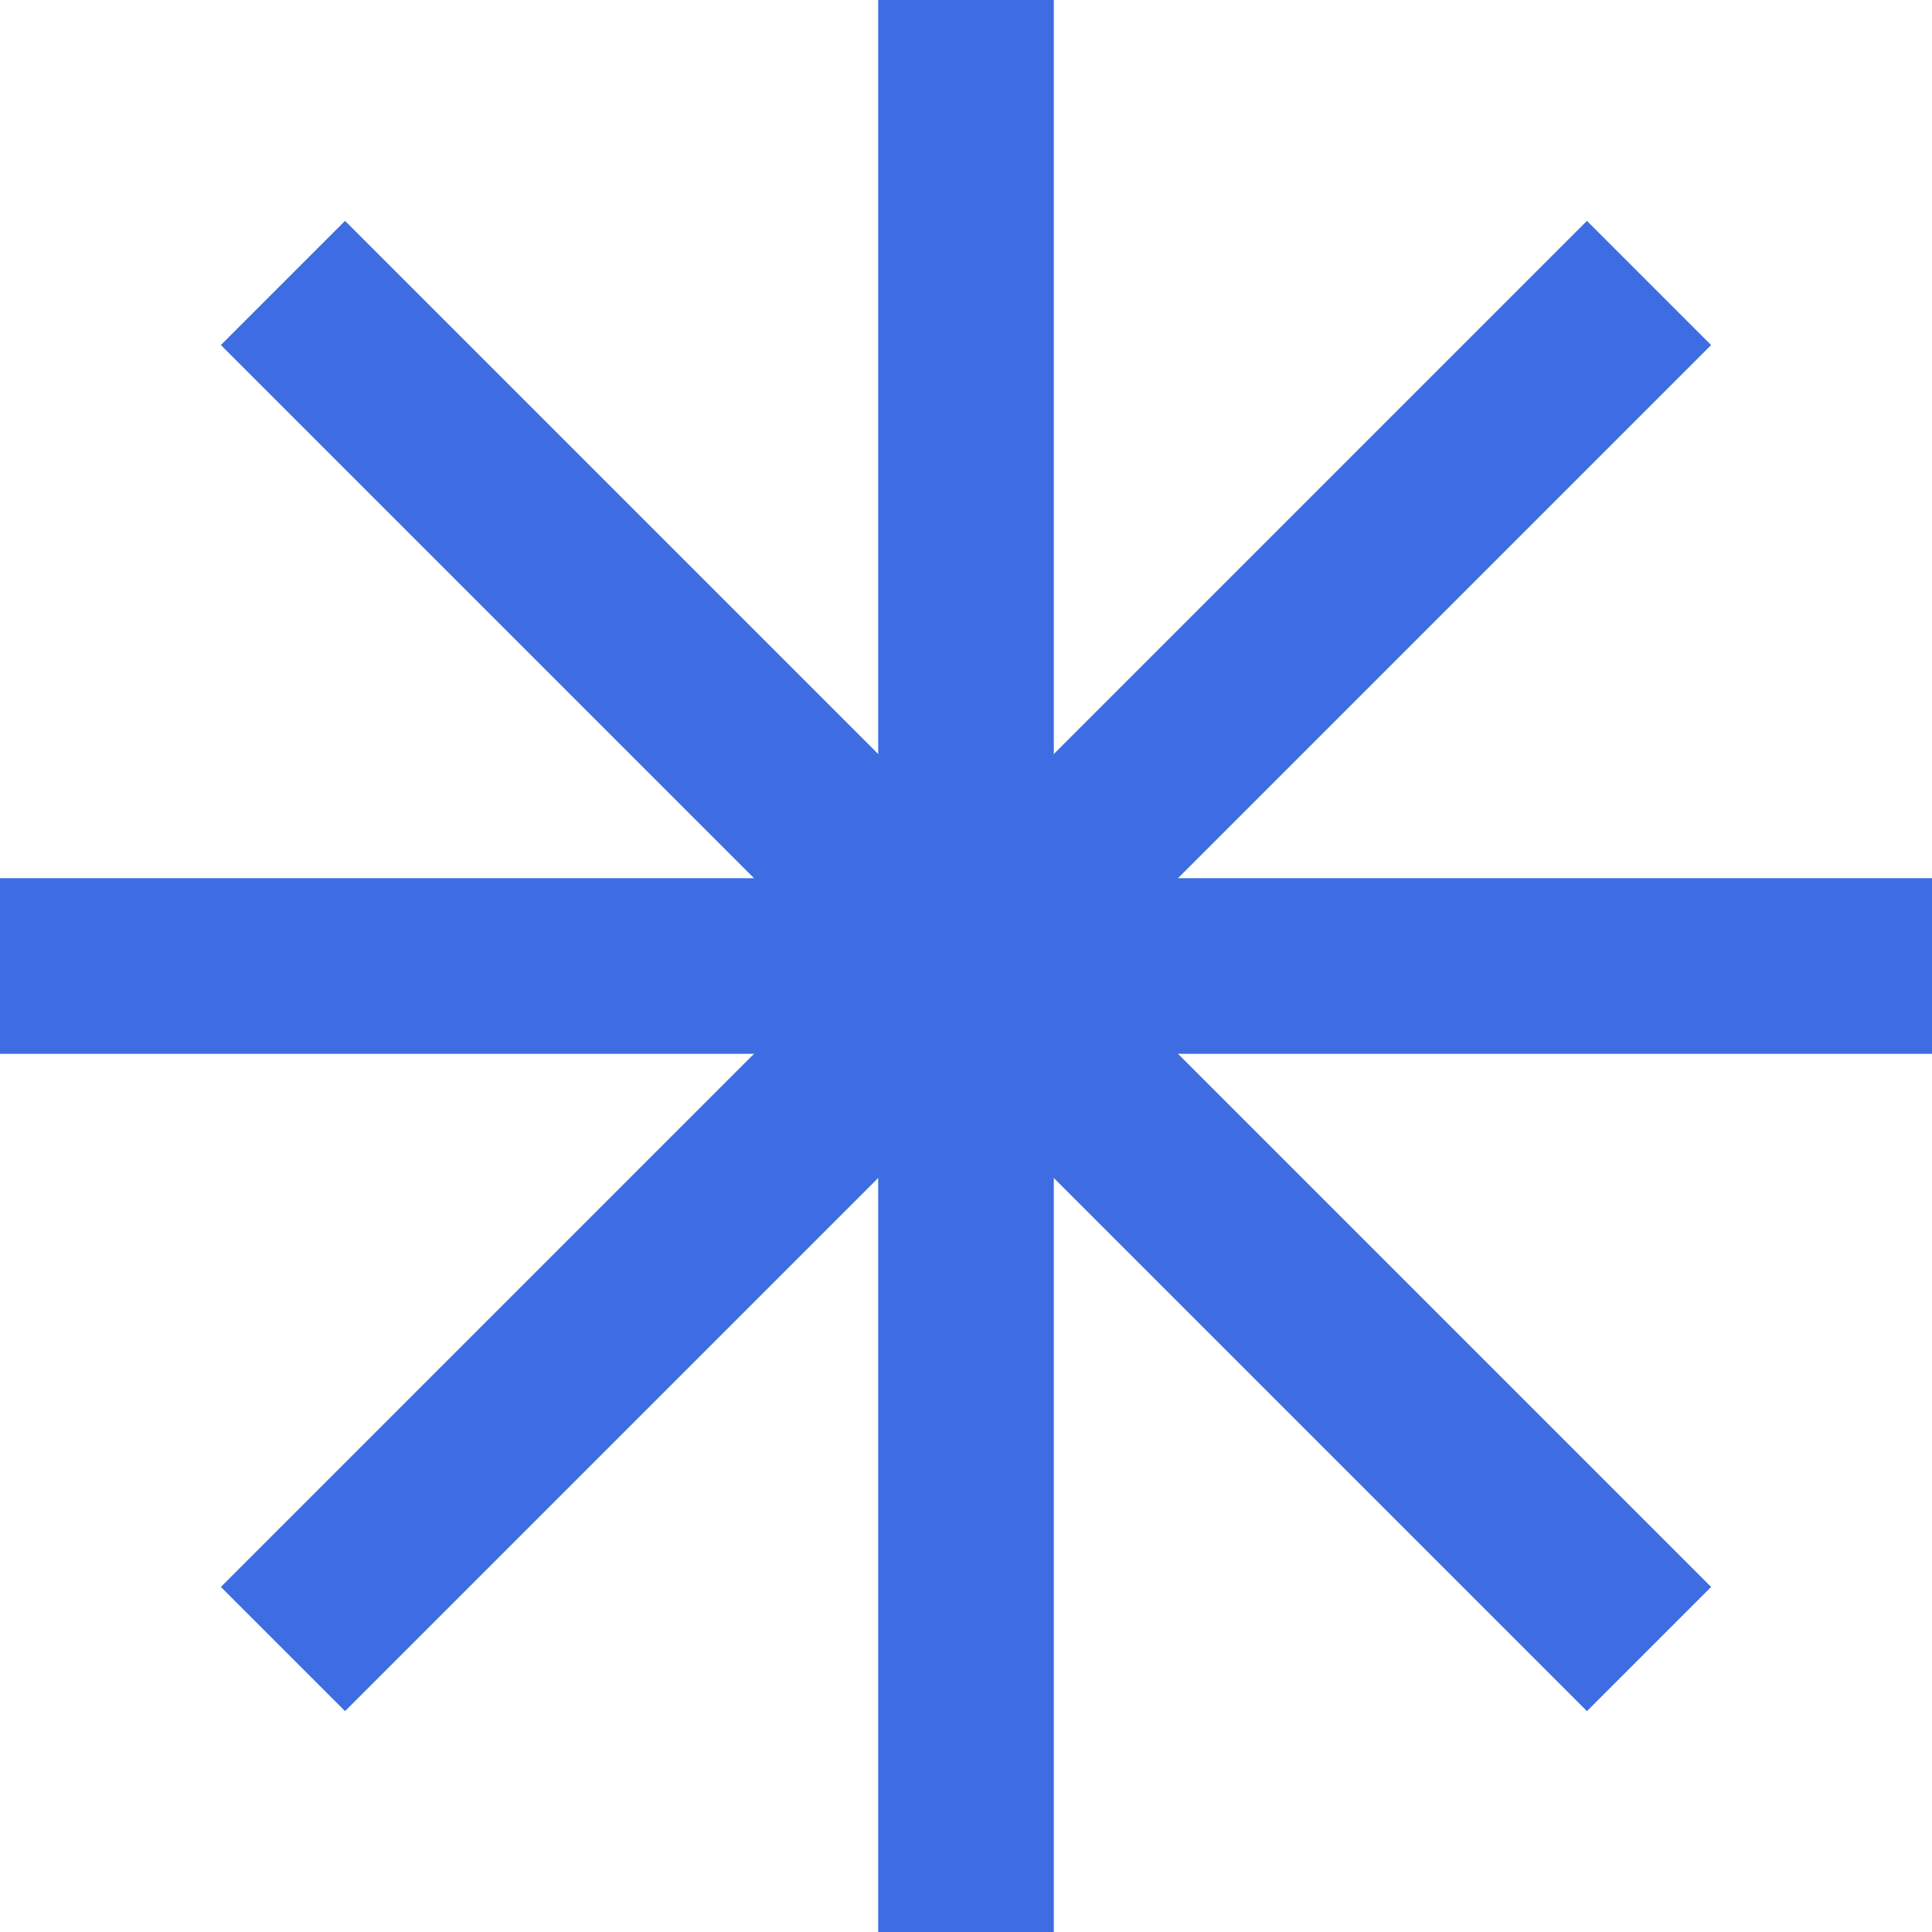
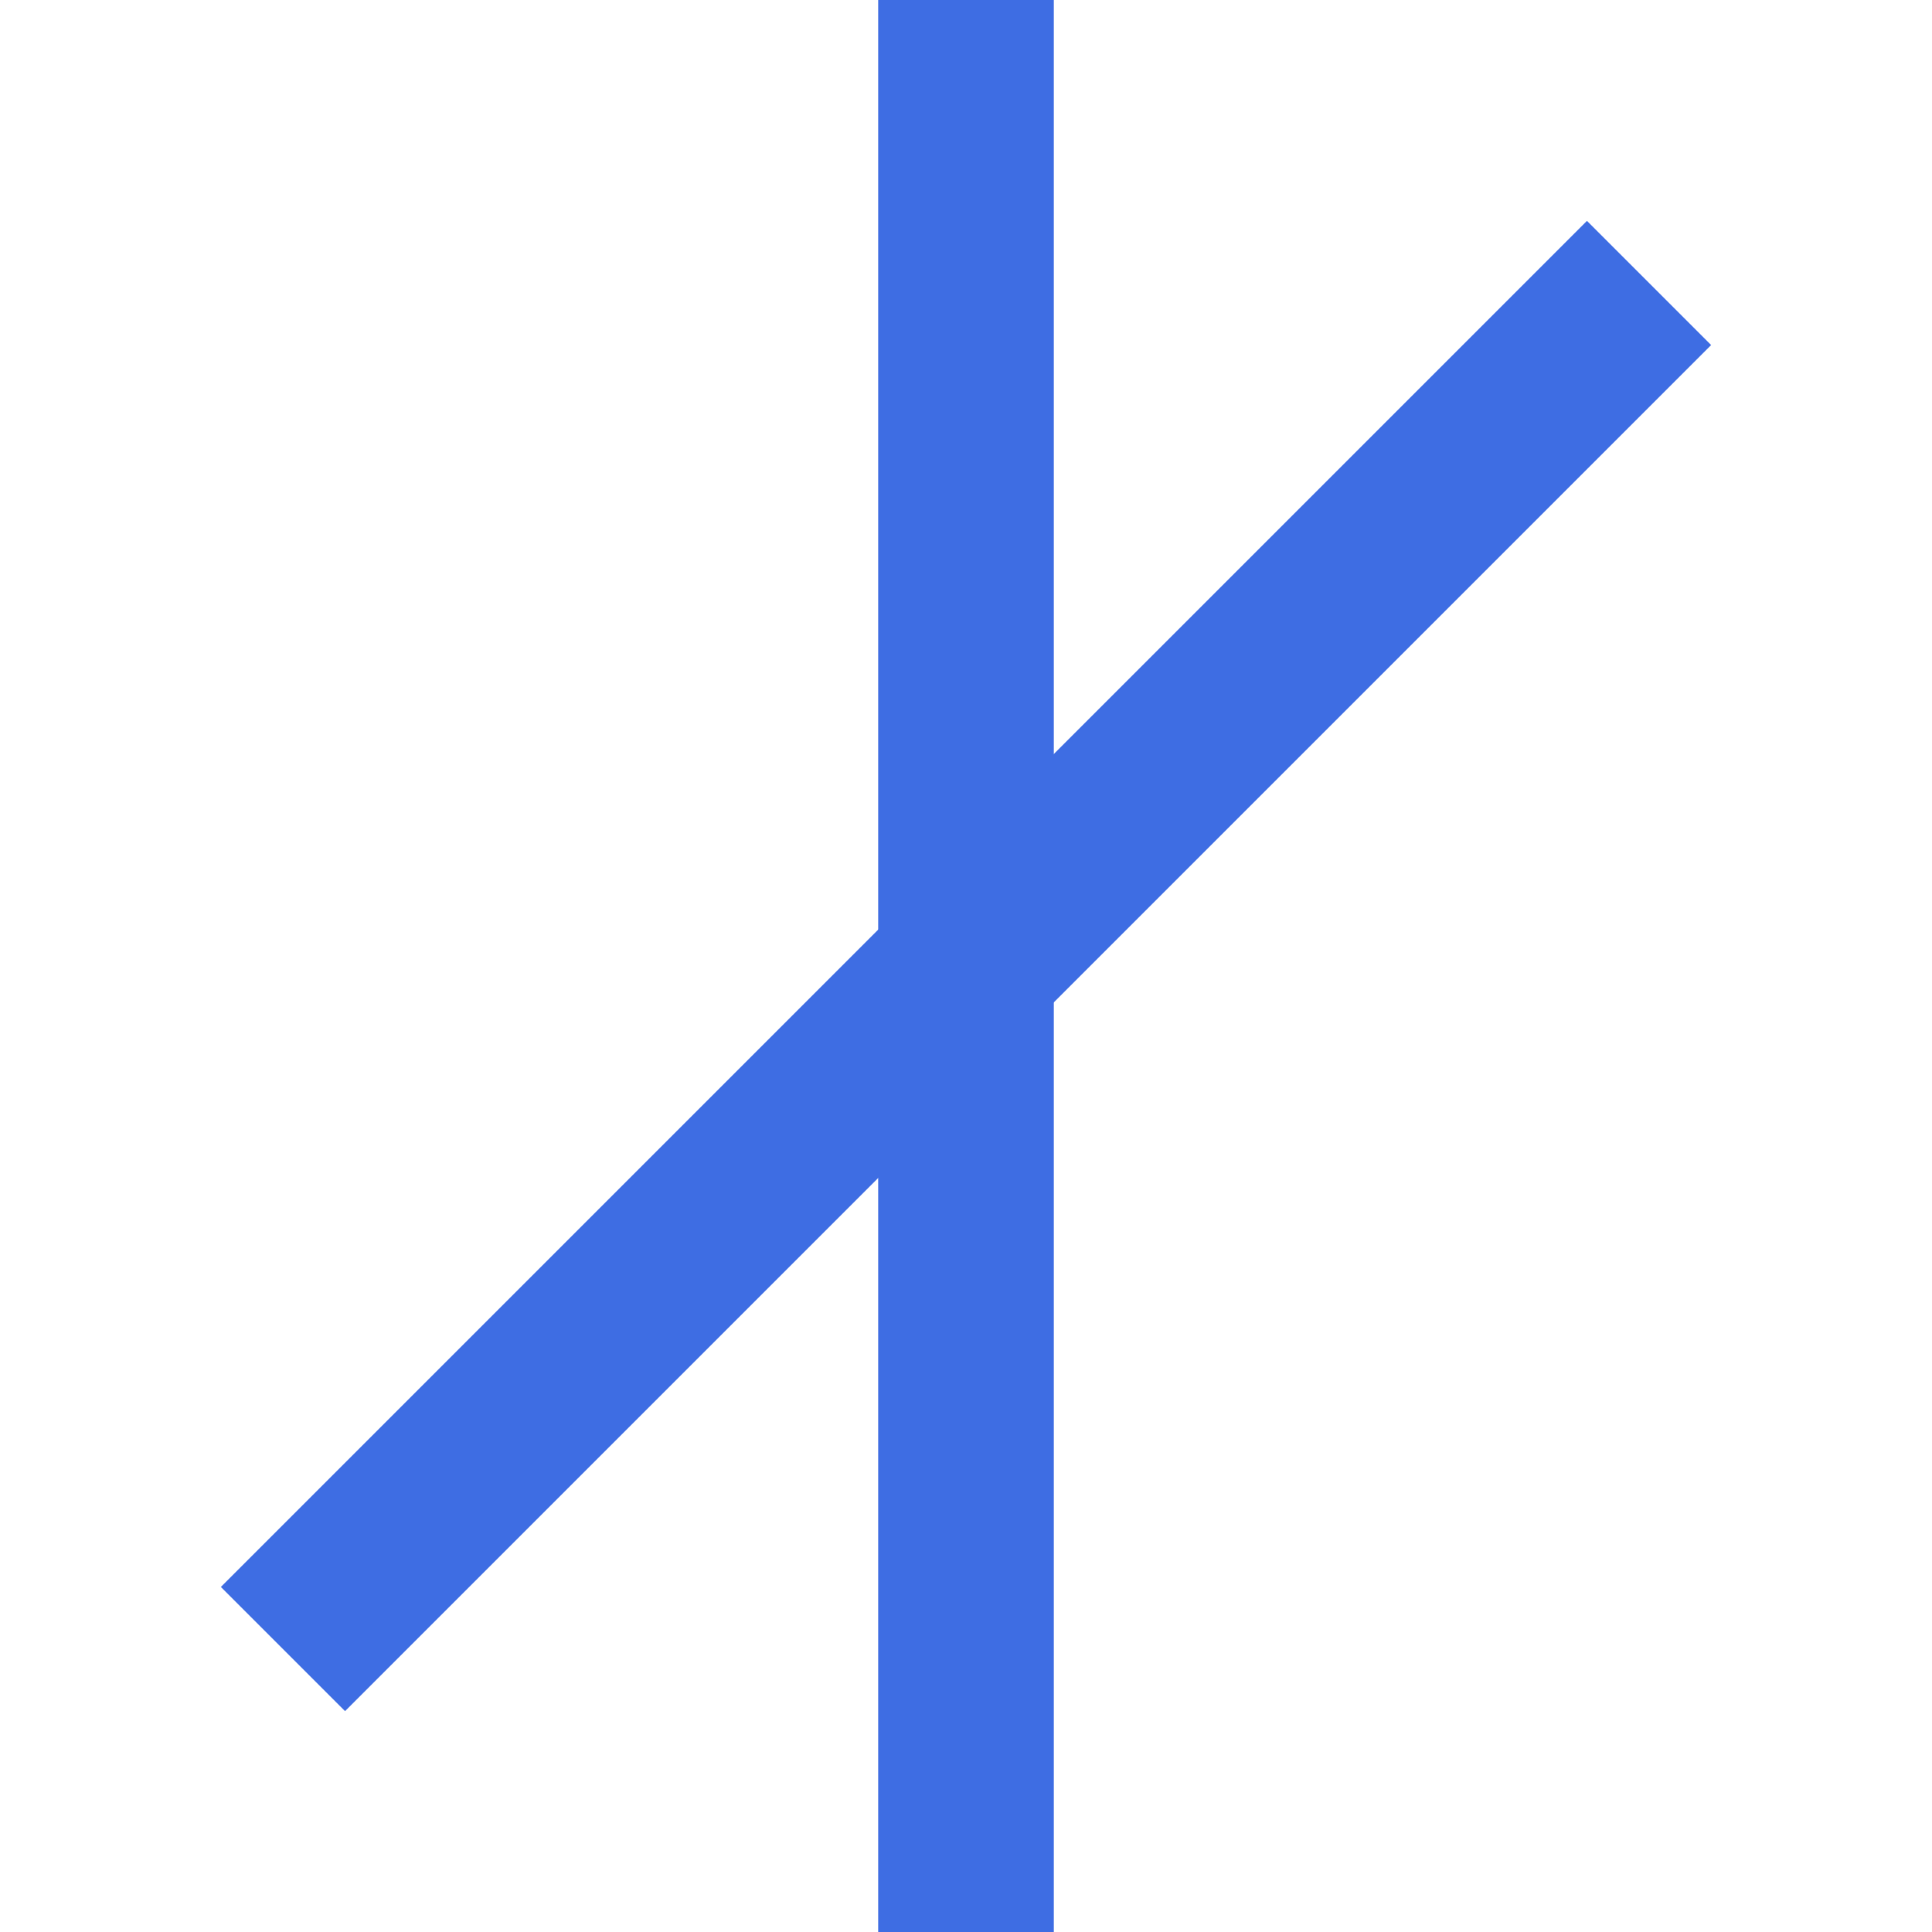
<svg xmlns="http://www.w3.org/2000/svg" width="22" height="22" viewBox="0 0 22 22" fill="none">
  <path d="M10 0H12V22H10V0Z" fill="#3E6DE3" />
-   <path d="M22 10V12L0 12L8.74243e-08 10L22 10Z" fill="#3E6DE3" />
  <path d="M18.071 2.515L19.485 3.929L3.929 19.485L2.515 18.071L18.071 2.515Z" fill="#3E6DE3" />
-   <path d="M19.485 18.071L18.071 19.485L2.515 3.929L3.929 2.515L19.485 18.071Z" fill="#3E6DE3" />
</svg>